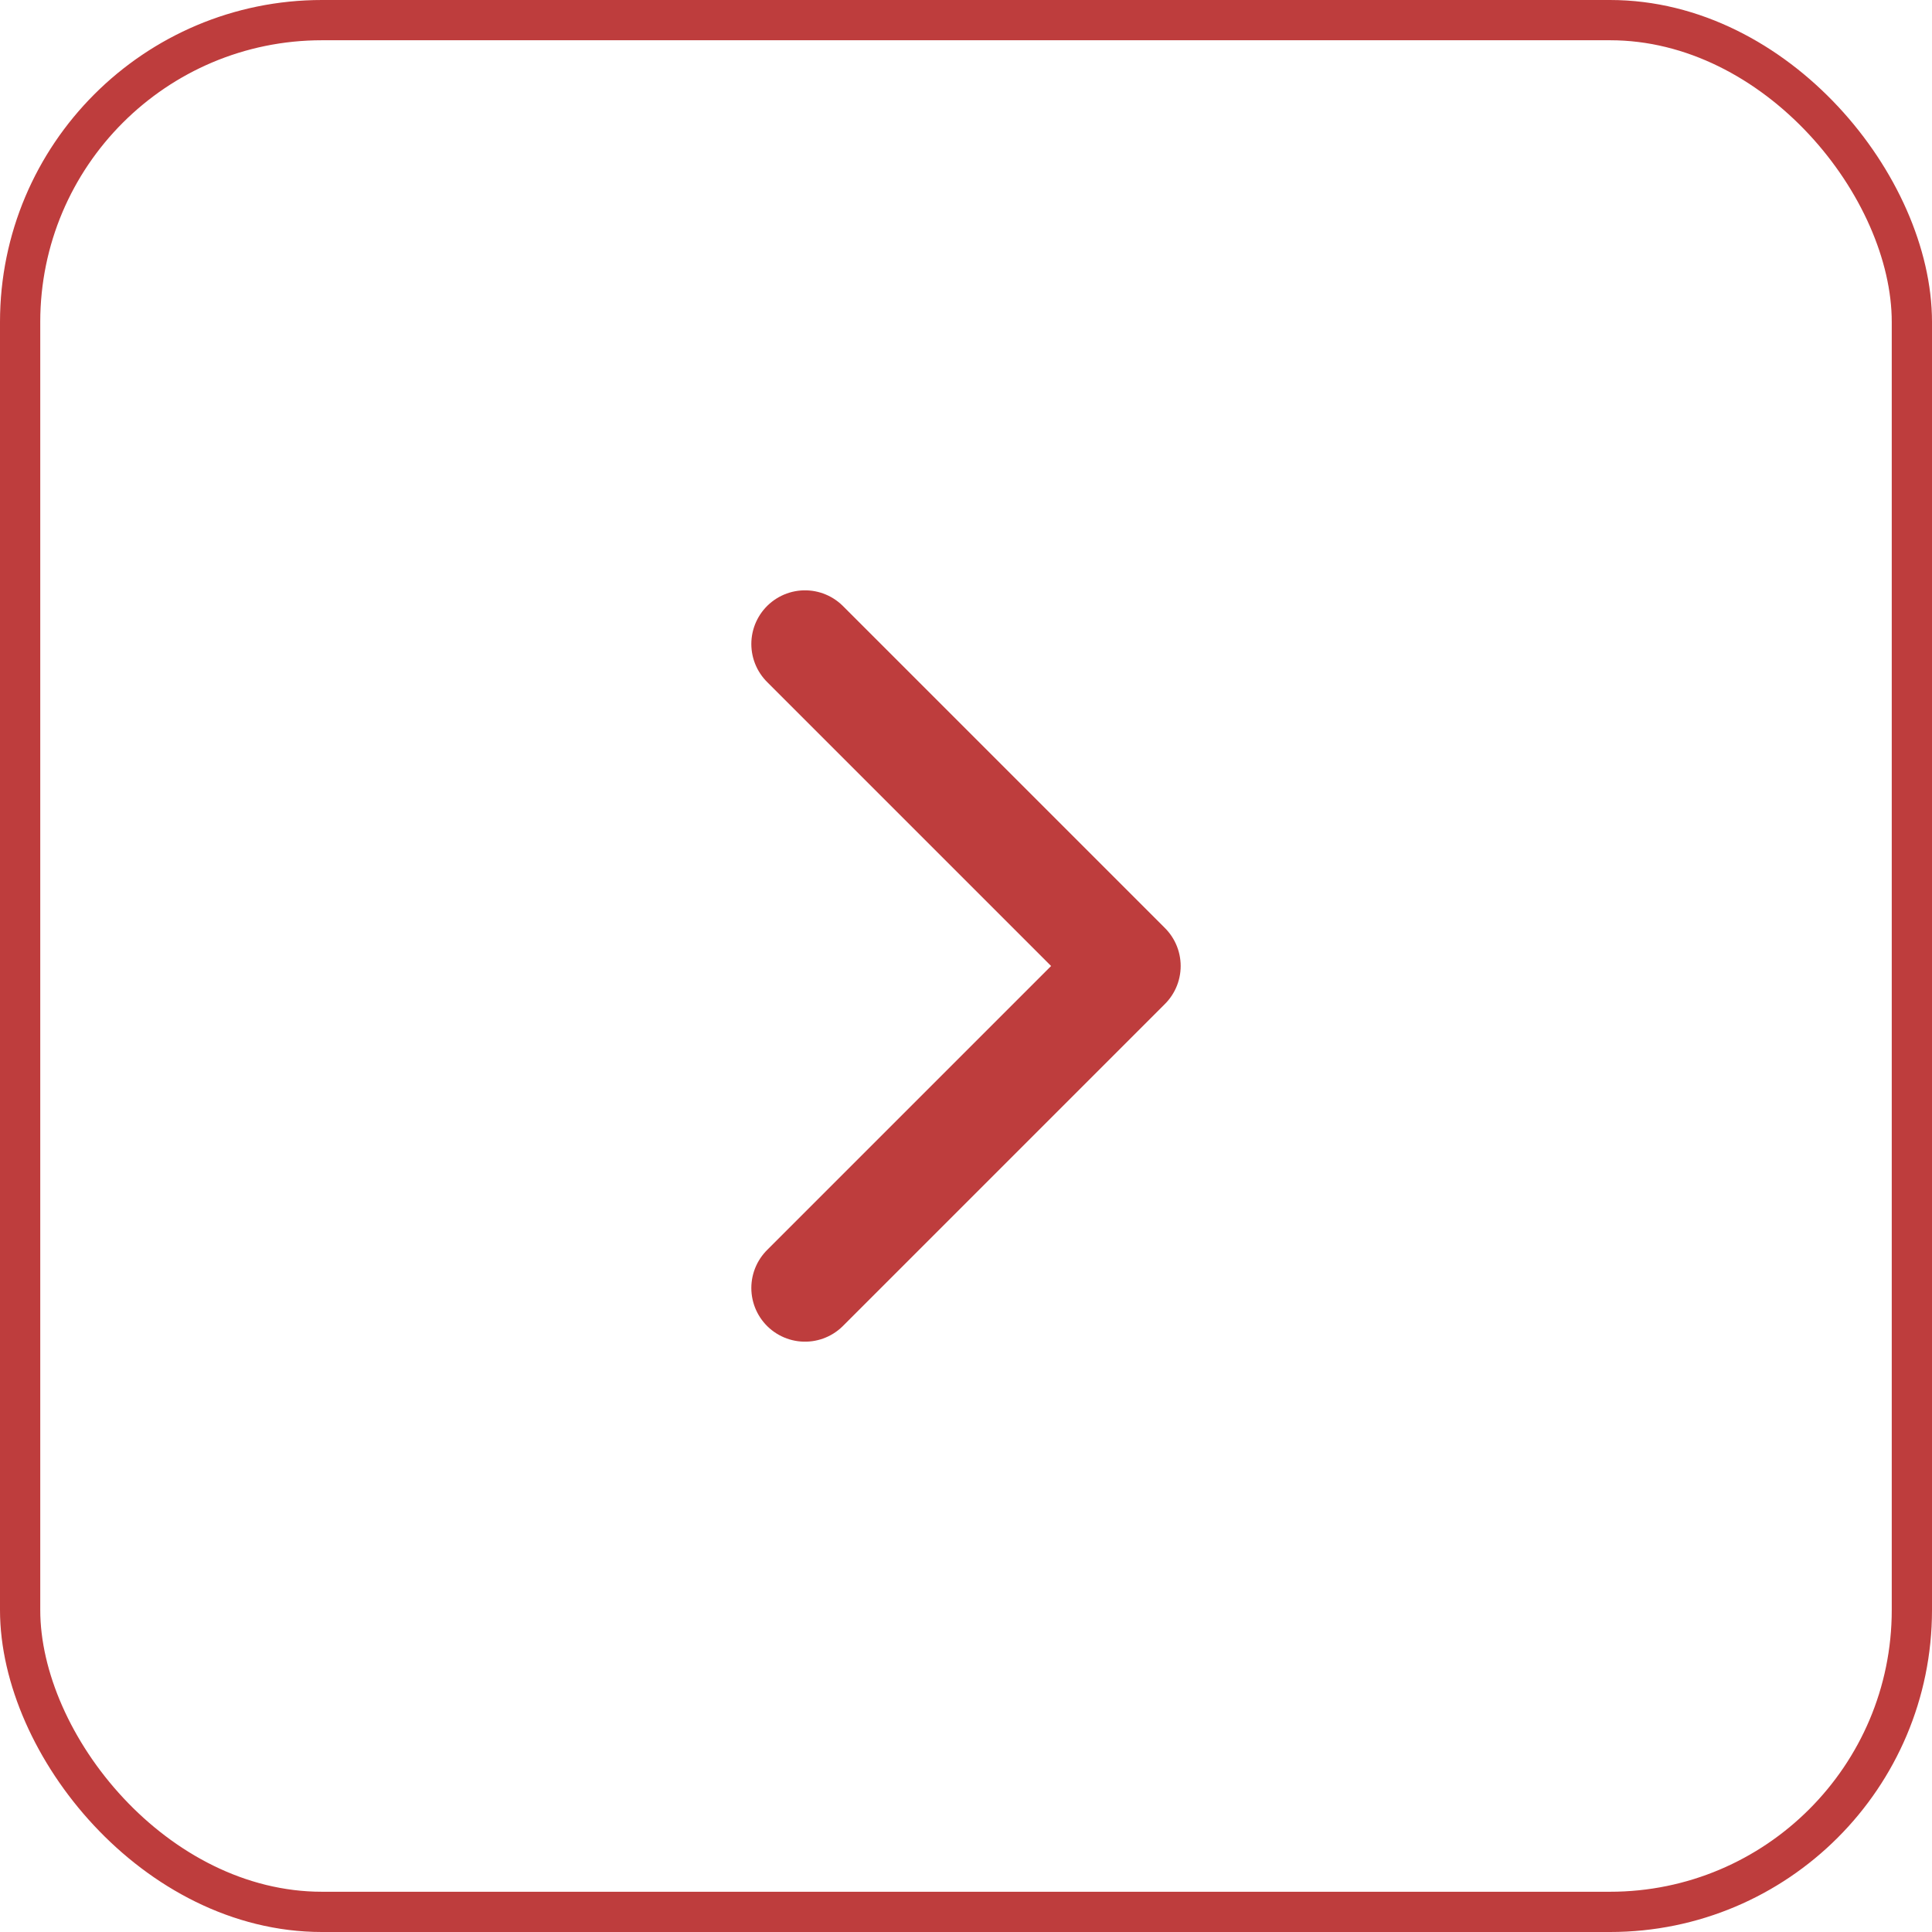
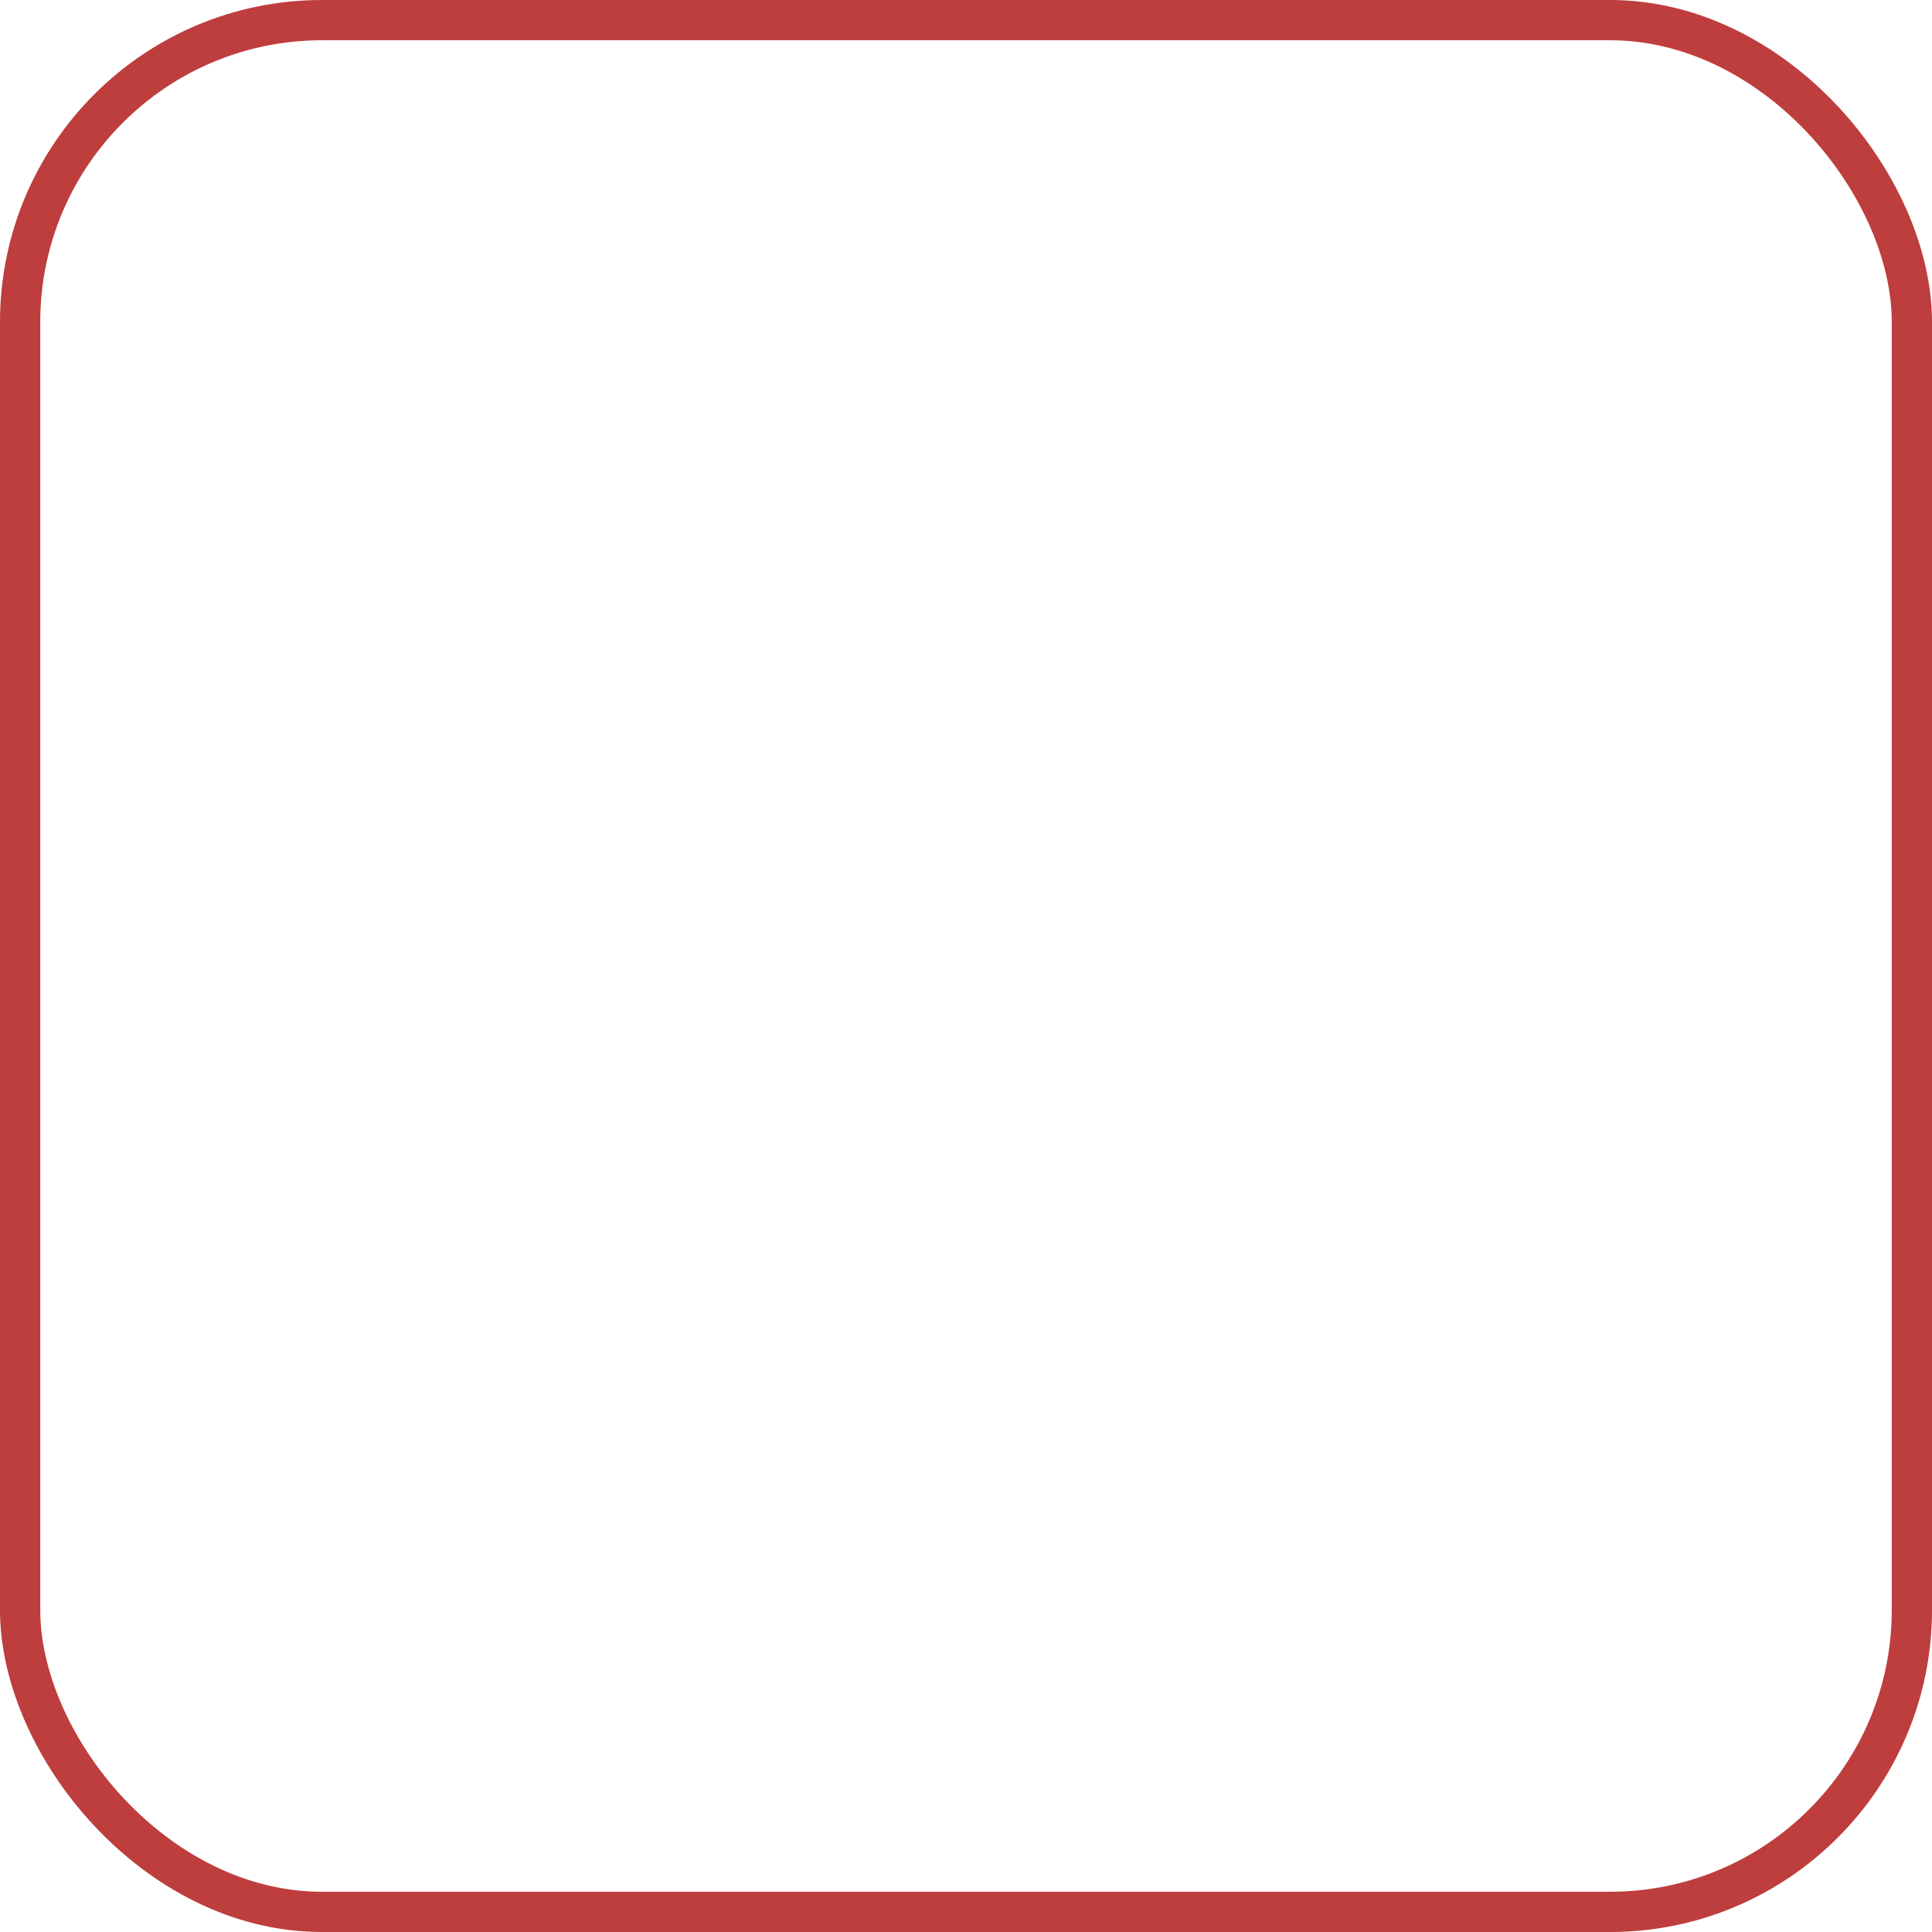
<svg xmlns="http://www.w3.org/2000/svg" width="48" height="48" viewBox="0 0 48 48" fill="none">
  <rect x="0.5" y="0.5" width="47" height="47" rx="7.5" stroke="#BE3D3D" />
-   <path d="M20 16L28 24L20 32" stroke="#BE3D3D" stroke-width="2.667" stroke-linecap="round" stroke-linejoin="round" />
</svg>